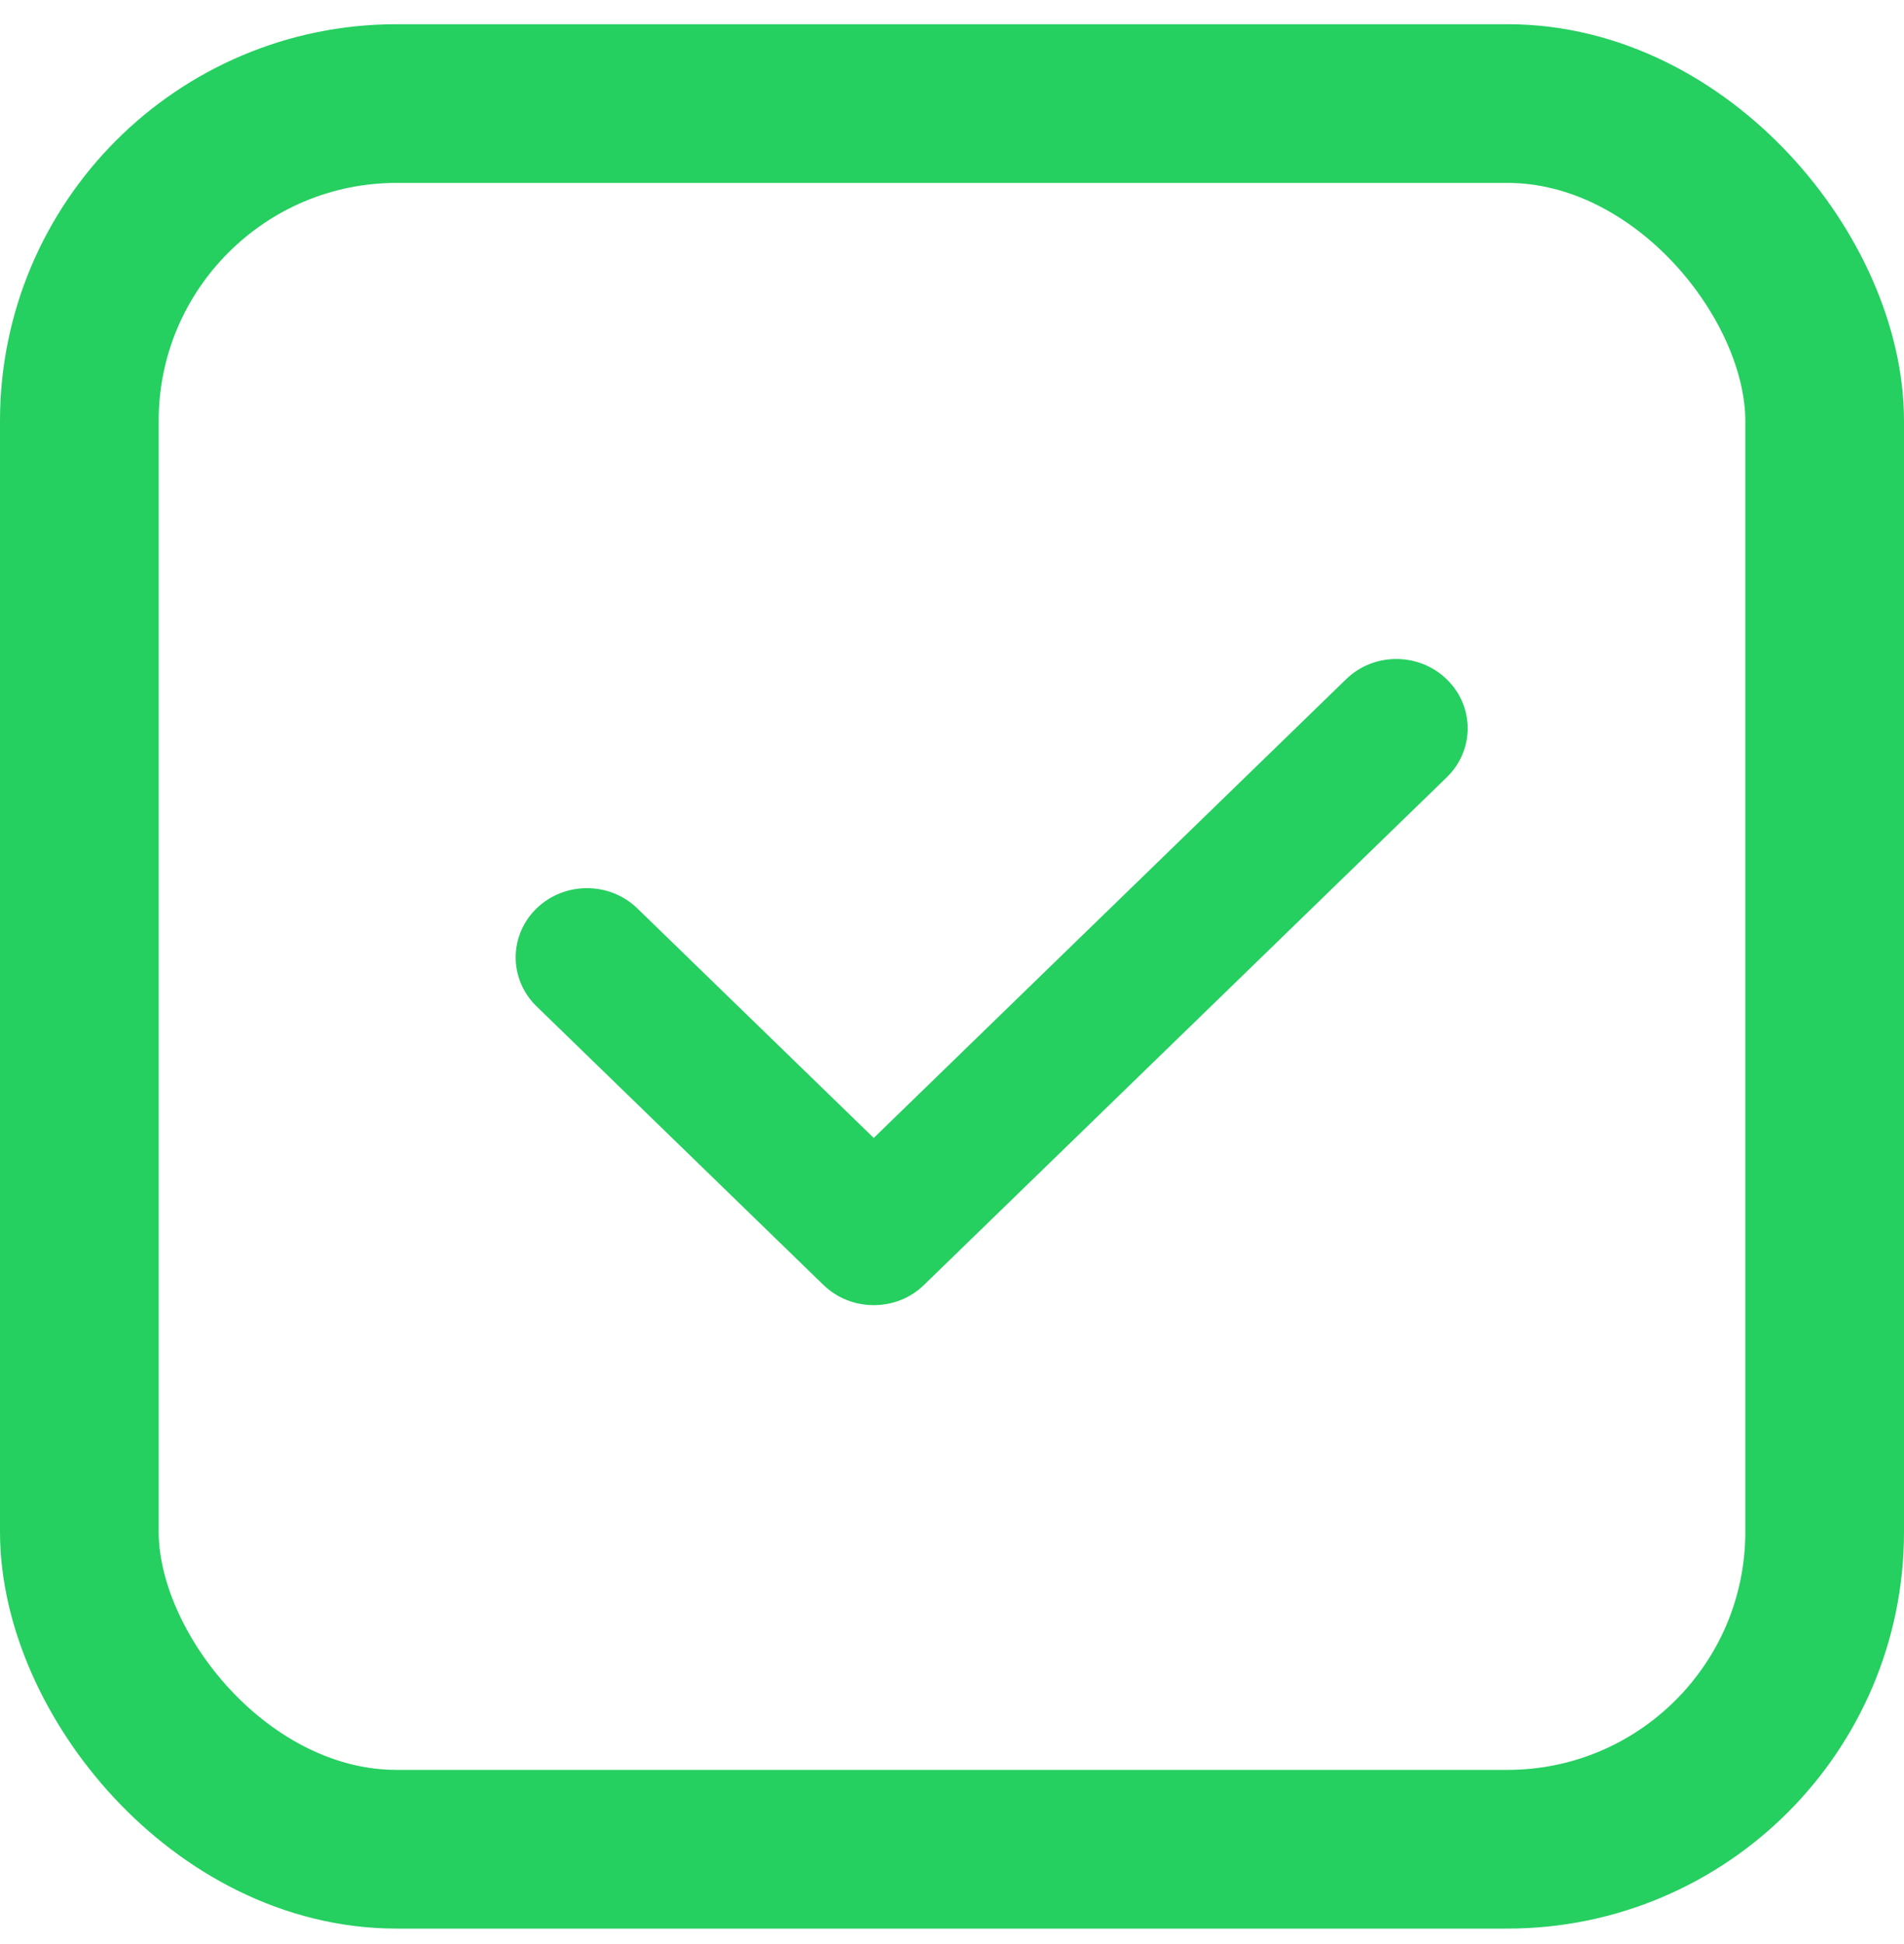
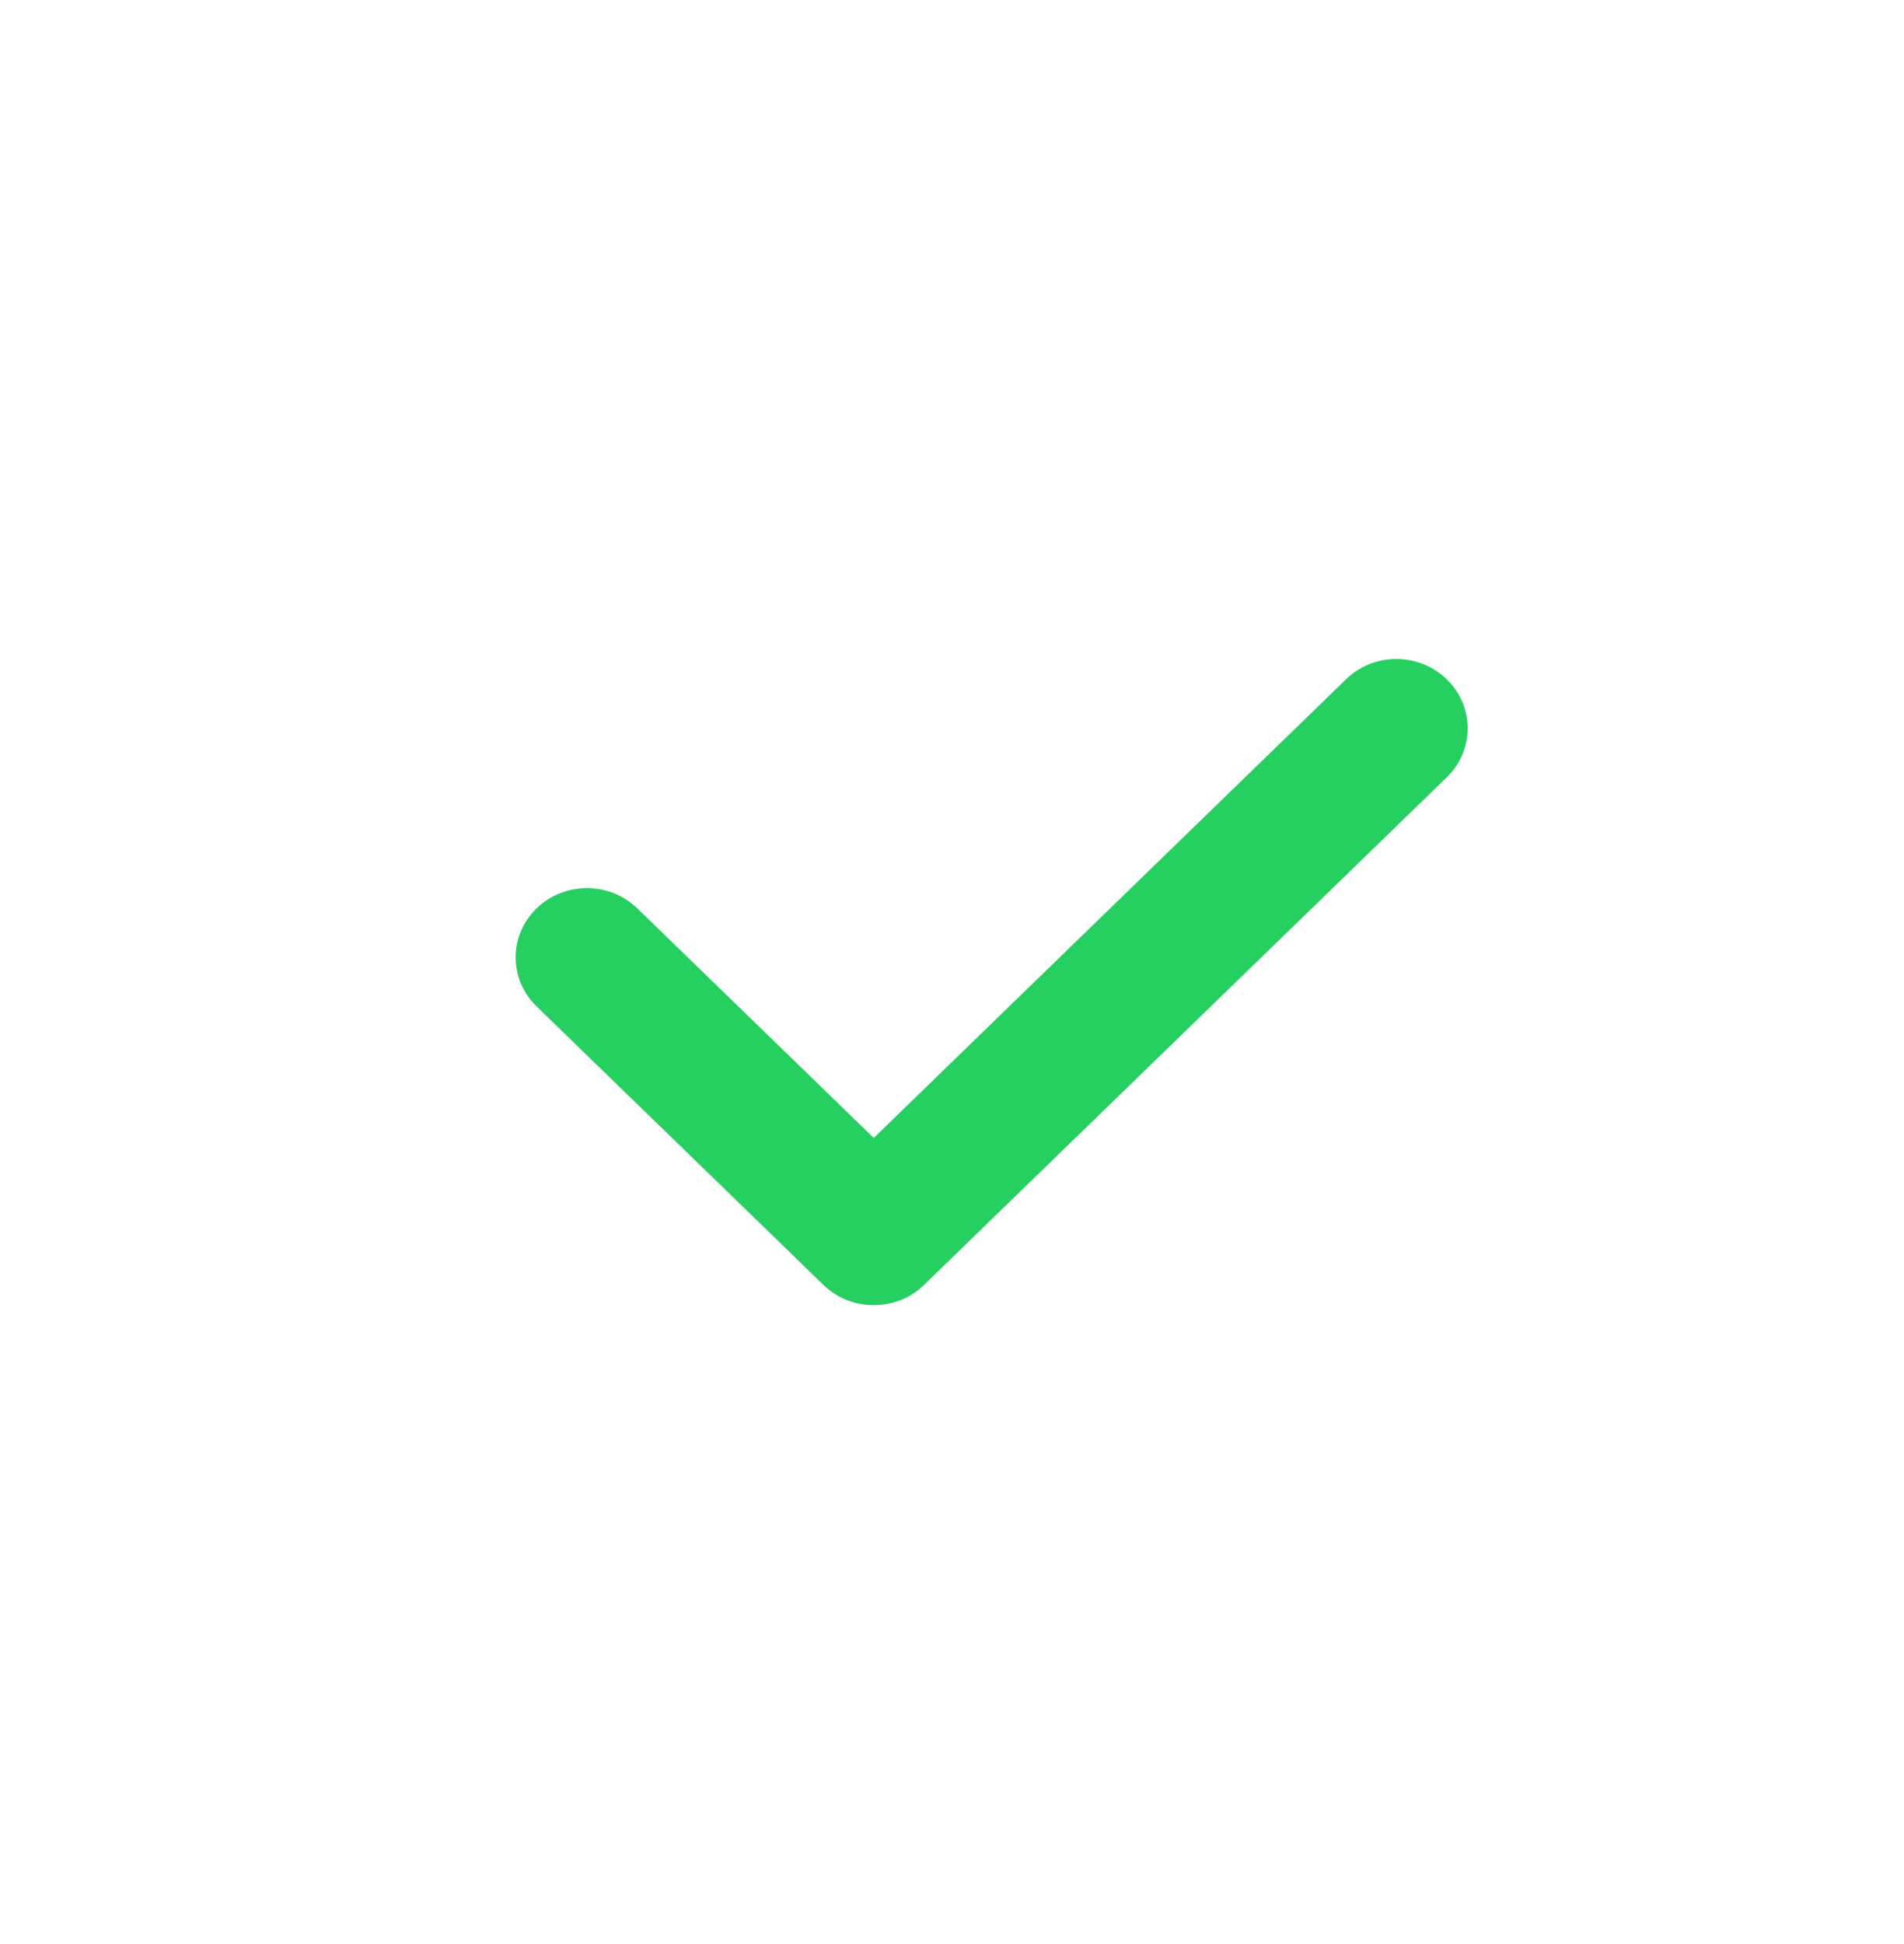
<svg xmlns="http://www.w3.org/2000/svg" width="48px" height="49px" viewBox="0 0 48 49" version="1.1">
  <title>FC784F4C-5444-4177-AAF7-8C126E145765</title>
  <g id="Integrations-update-2.0" stroke="none" stroke-width="1" fill="none" fill-rule="evenodd">
    <g id="Google-Calendar-2.0-" transform="translate(-934, -4263)">
      <g id="04-Timecamp-and-Google" transform="translate(181, 4096.61)">
        <g id="tasks-icon" transform="translate(753, 167)">
-           <rect id="Rectangle" stroke="#25CF60" stroke-width="4" x="2" y="2" width="44" height="44" rx="8" />
          <path d="M33.932,16.513 L22.027,28.072 L16.068,22.287 C15.366,21.606 14.227,21.606 13.526,22.287 C12.825,22.968 12.825,24.073 13.526,24.754 L20.756,31.774 C21.109,32.117 21.565,32.286 22.027,32.286 C22.488,32.286 22.95,32.117 23.297,31.774 L36.474,18.981 C37.175,18.3 37.175,17.194 36.474,16.513 C35.773,15.832 34.634,15.826 33.932,16.513 Z" id="Path" fill="#25CF60" fill-rule="nonzero" />
        </g>
      </g>
    </g>
  </g>
</svg>